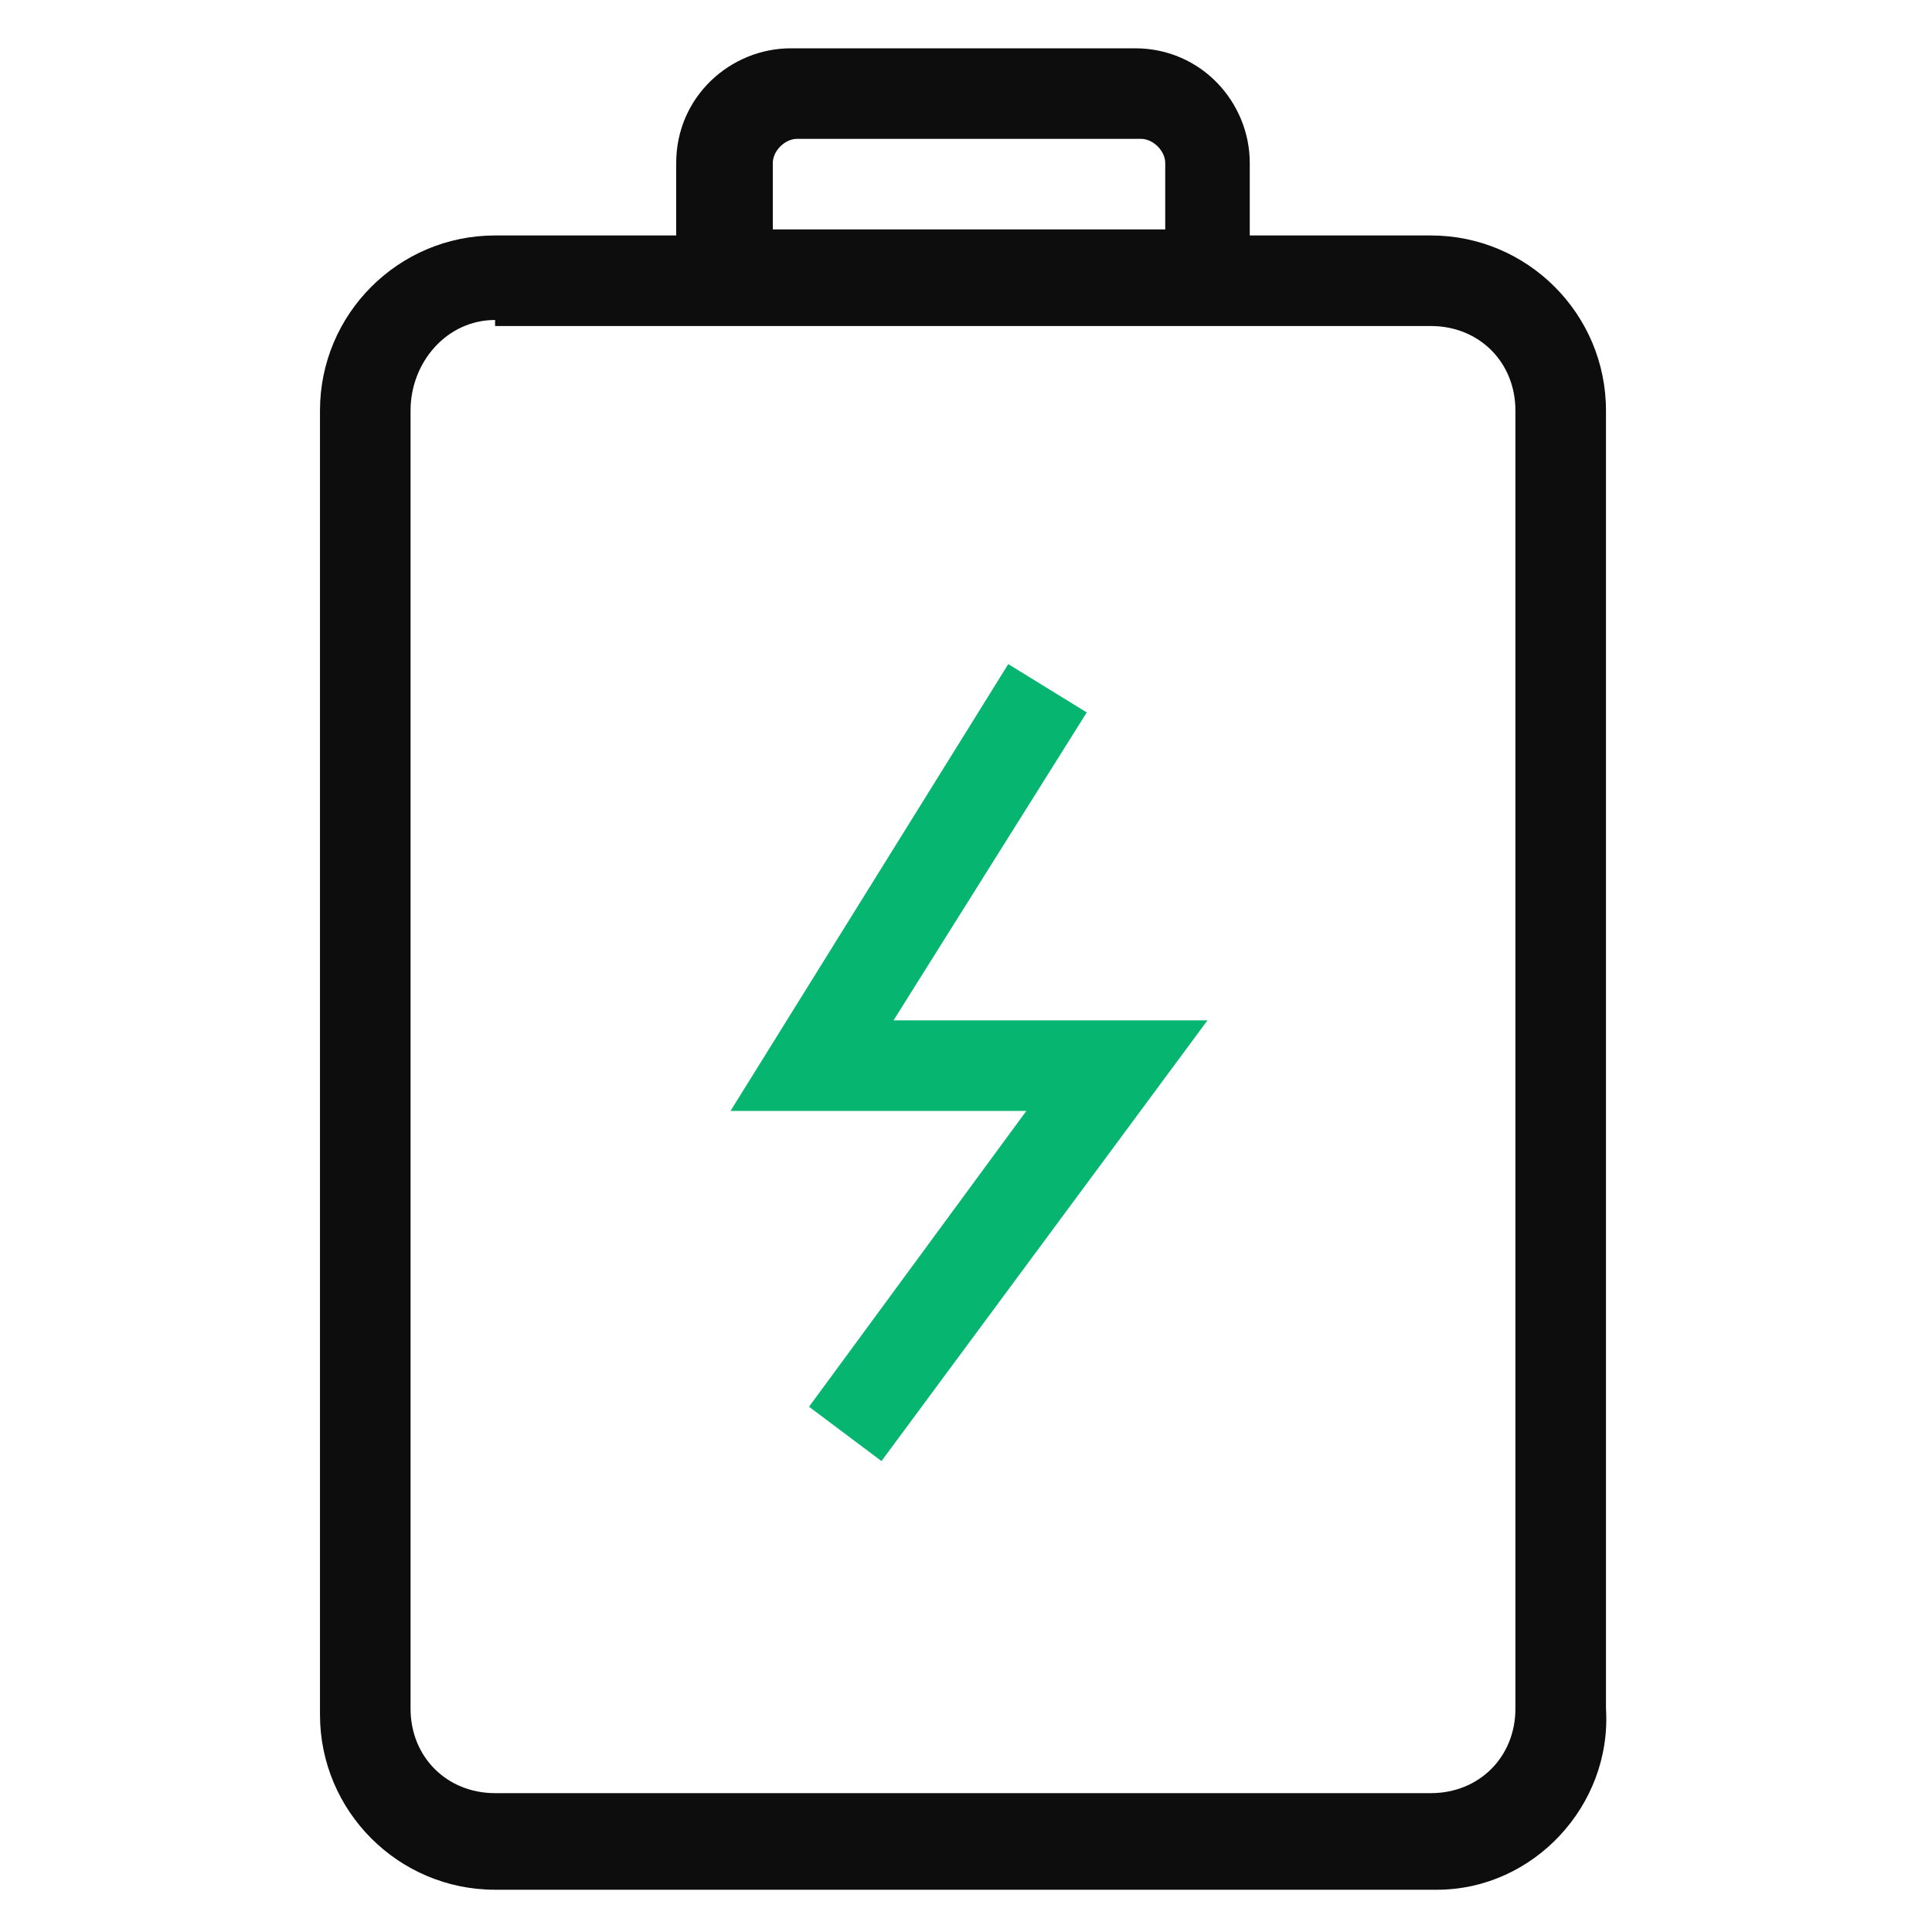
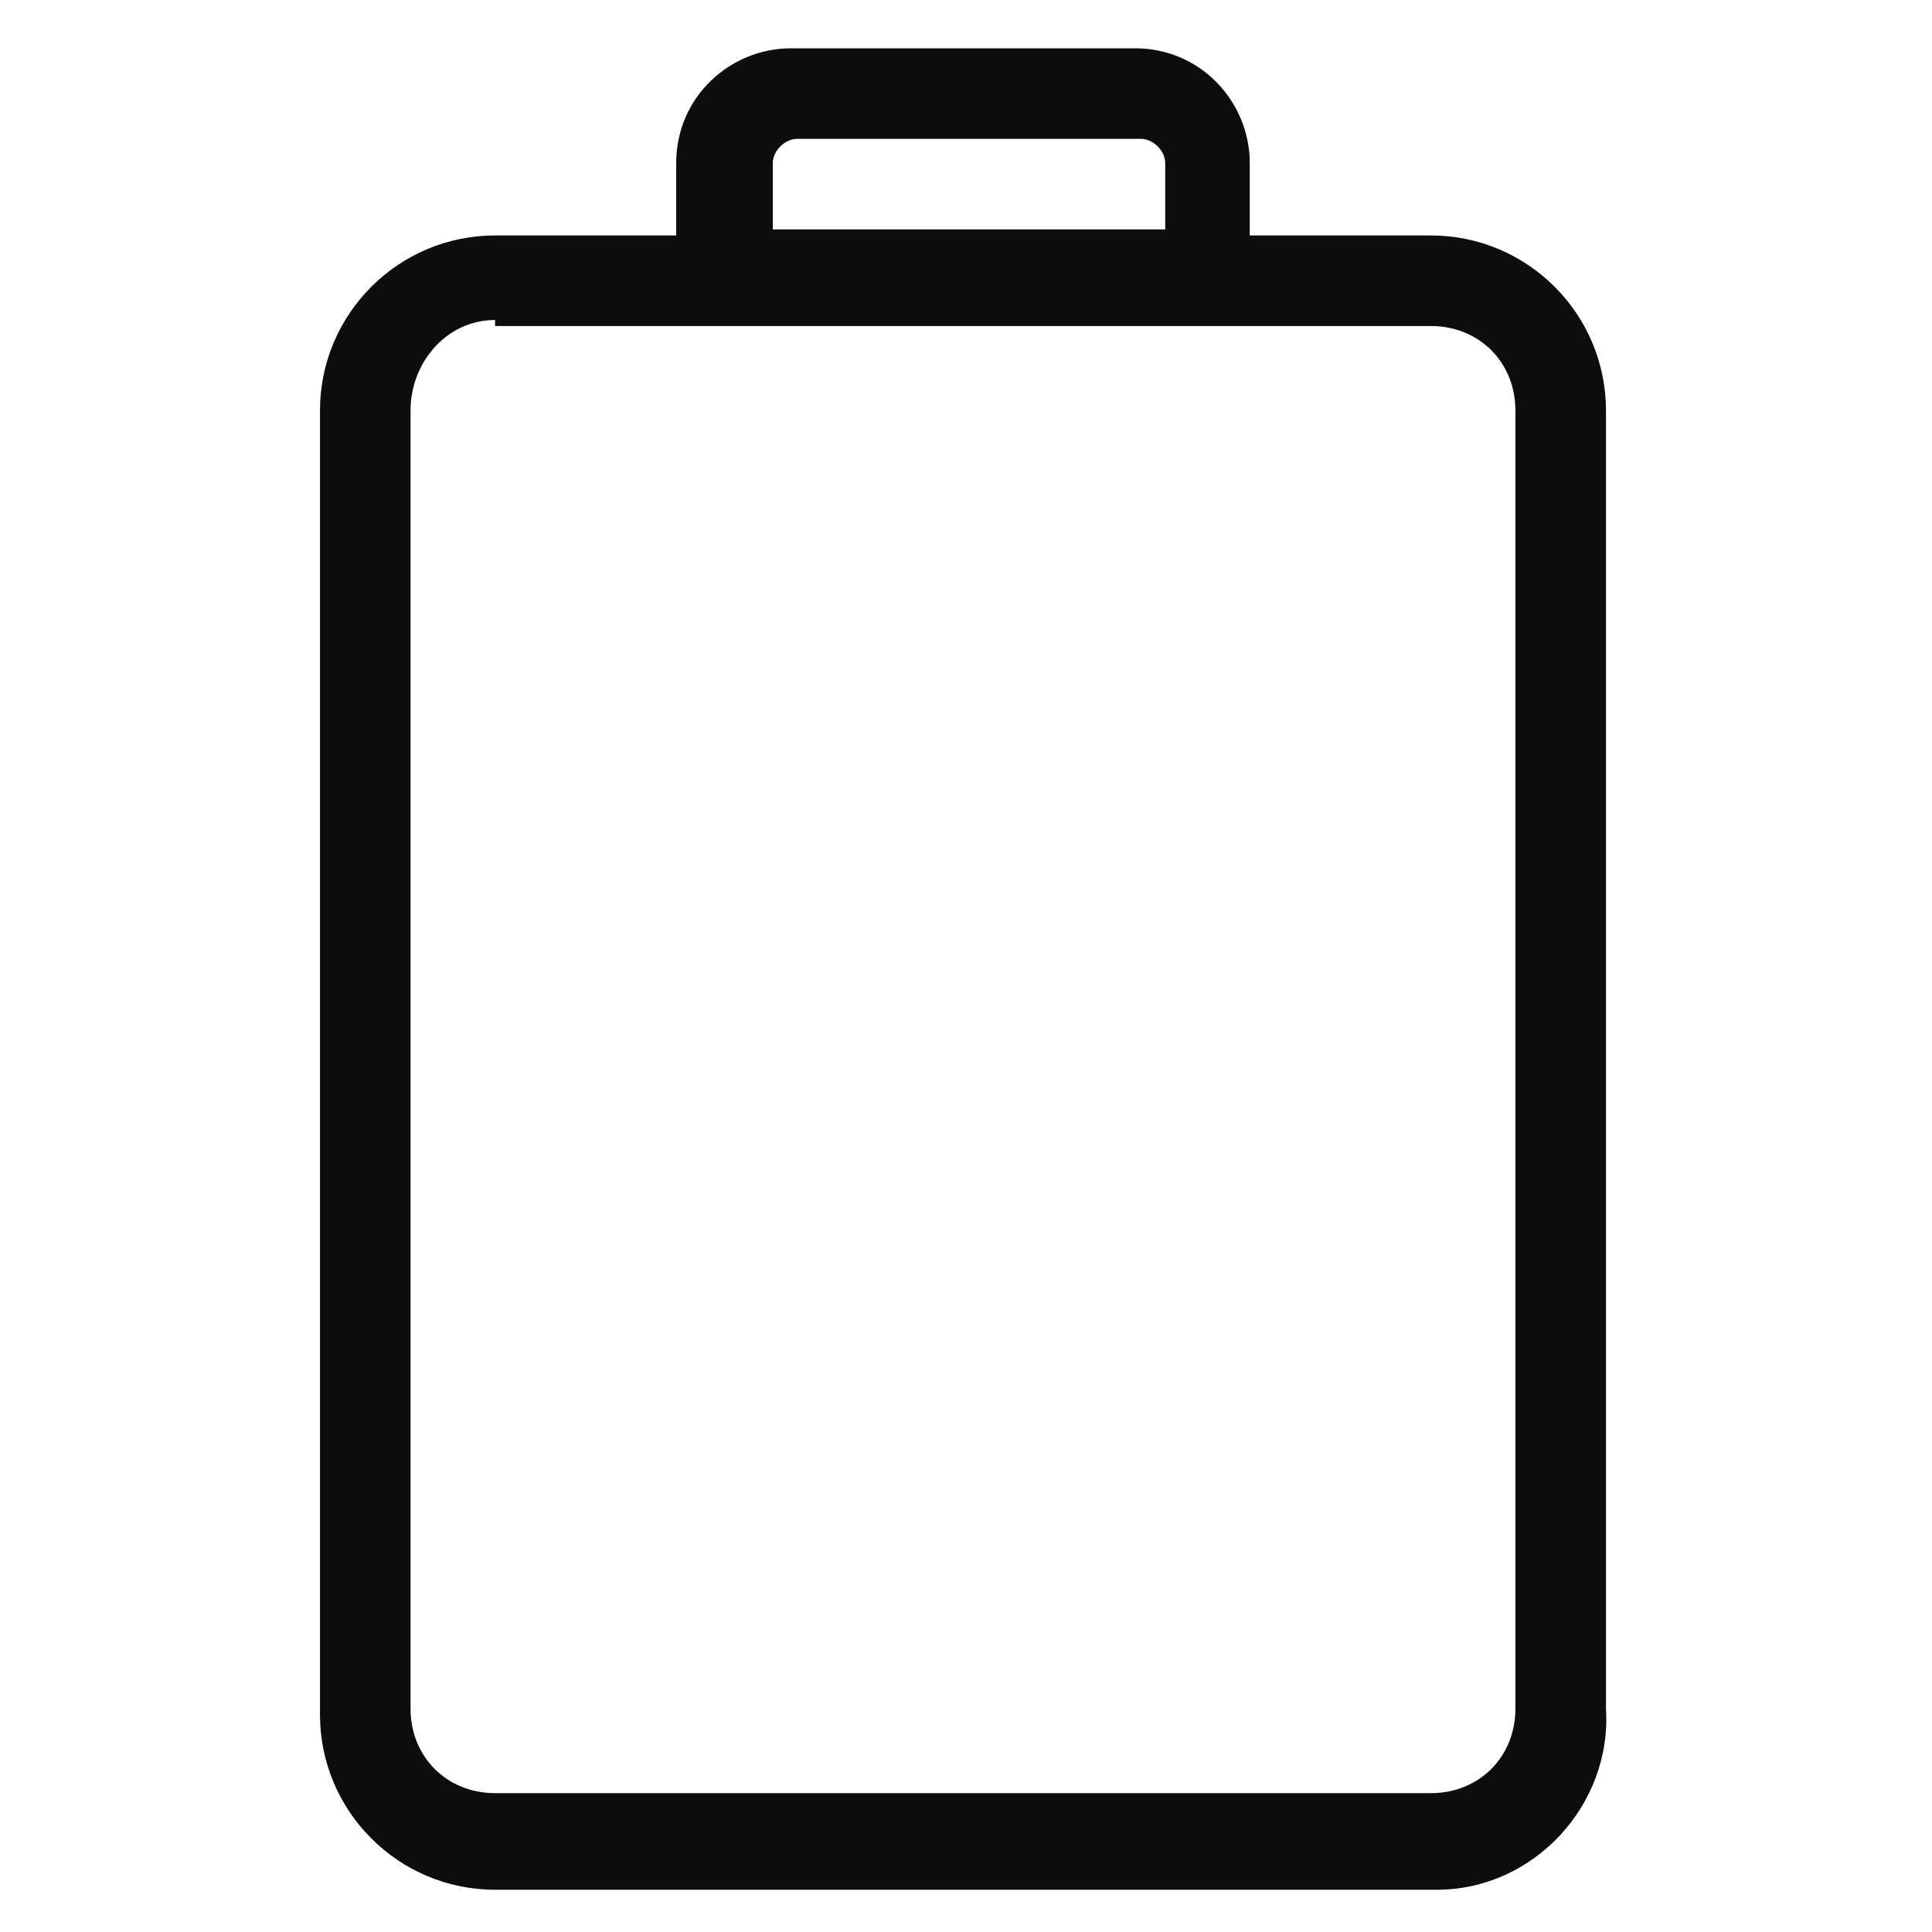
<svg xmlns="http://www.w3.org/2000/svg" xml:space="preserve" viewBox="0 0 32 32" id="BatteryLevel">
-   <path fill="#0d0d0d" d="M20.8 5.3h-9.6V2.7c0-1.1.9-1.9 1.9-1.9h5.7c1.1 0 1.9.9 1.9 1.9v2.6zm-8.1-1.5h6.6V2.7c0-.2-.2-.4-.4-.4h-5.7c-.2 0-.4.2-.4.4v1.1z" class="color8f9ba8 svgShape" />
+   <path fill="#0d0d0d" d="M20.8 5.3h-9.6V2.7c0-1.1.9-1.9 1.9-1.9h5.7c1.1 0 1.9.9 1.9 1.9v2.6zm-8.1-1.5h6.6V2.7c0-.2-.2-.4-.4-.4h-5.7c-.2 0-.4.2-.4.4v1.1" class="color8f9ba8 svgShape" />
  <path fill="#0d0d0d" d="M23.8 31.3H8.2c-1.6 0-2.9-1.3-2.9-2.9V6.8c0-1.6 1.3-2.9 2.9-2.9h15.5c1.6 0 2.9 1.3 2.9 2.9v21.5c.1 1.6-1.2 3-2.8 3zM8.2 5.3c-.8 0-1.4.7-1.4 1.5v21.5c0 .8.6 1.4 1.4 1.4h15.5c.8 0 1.4-.6 1.4-1.4V6.8c0-.8-.6-1.4-1.4-1.4H8.2z" class="color8f9ba8 svgShape" />
-   <path fill="#05b570" d="m14.6 24.2-1.2-.9 3.6-4.9h-4.9l4.6-7.4 1.3.8-3.2 5.1H20z" class="color79c693 svgShape" />
</svg>